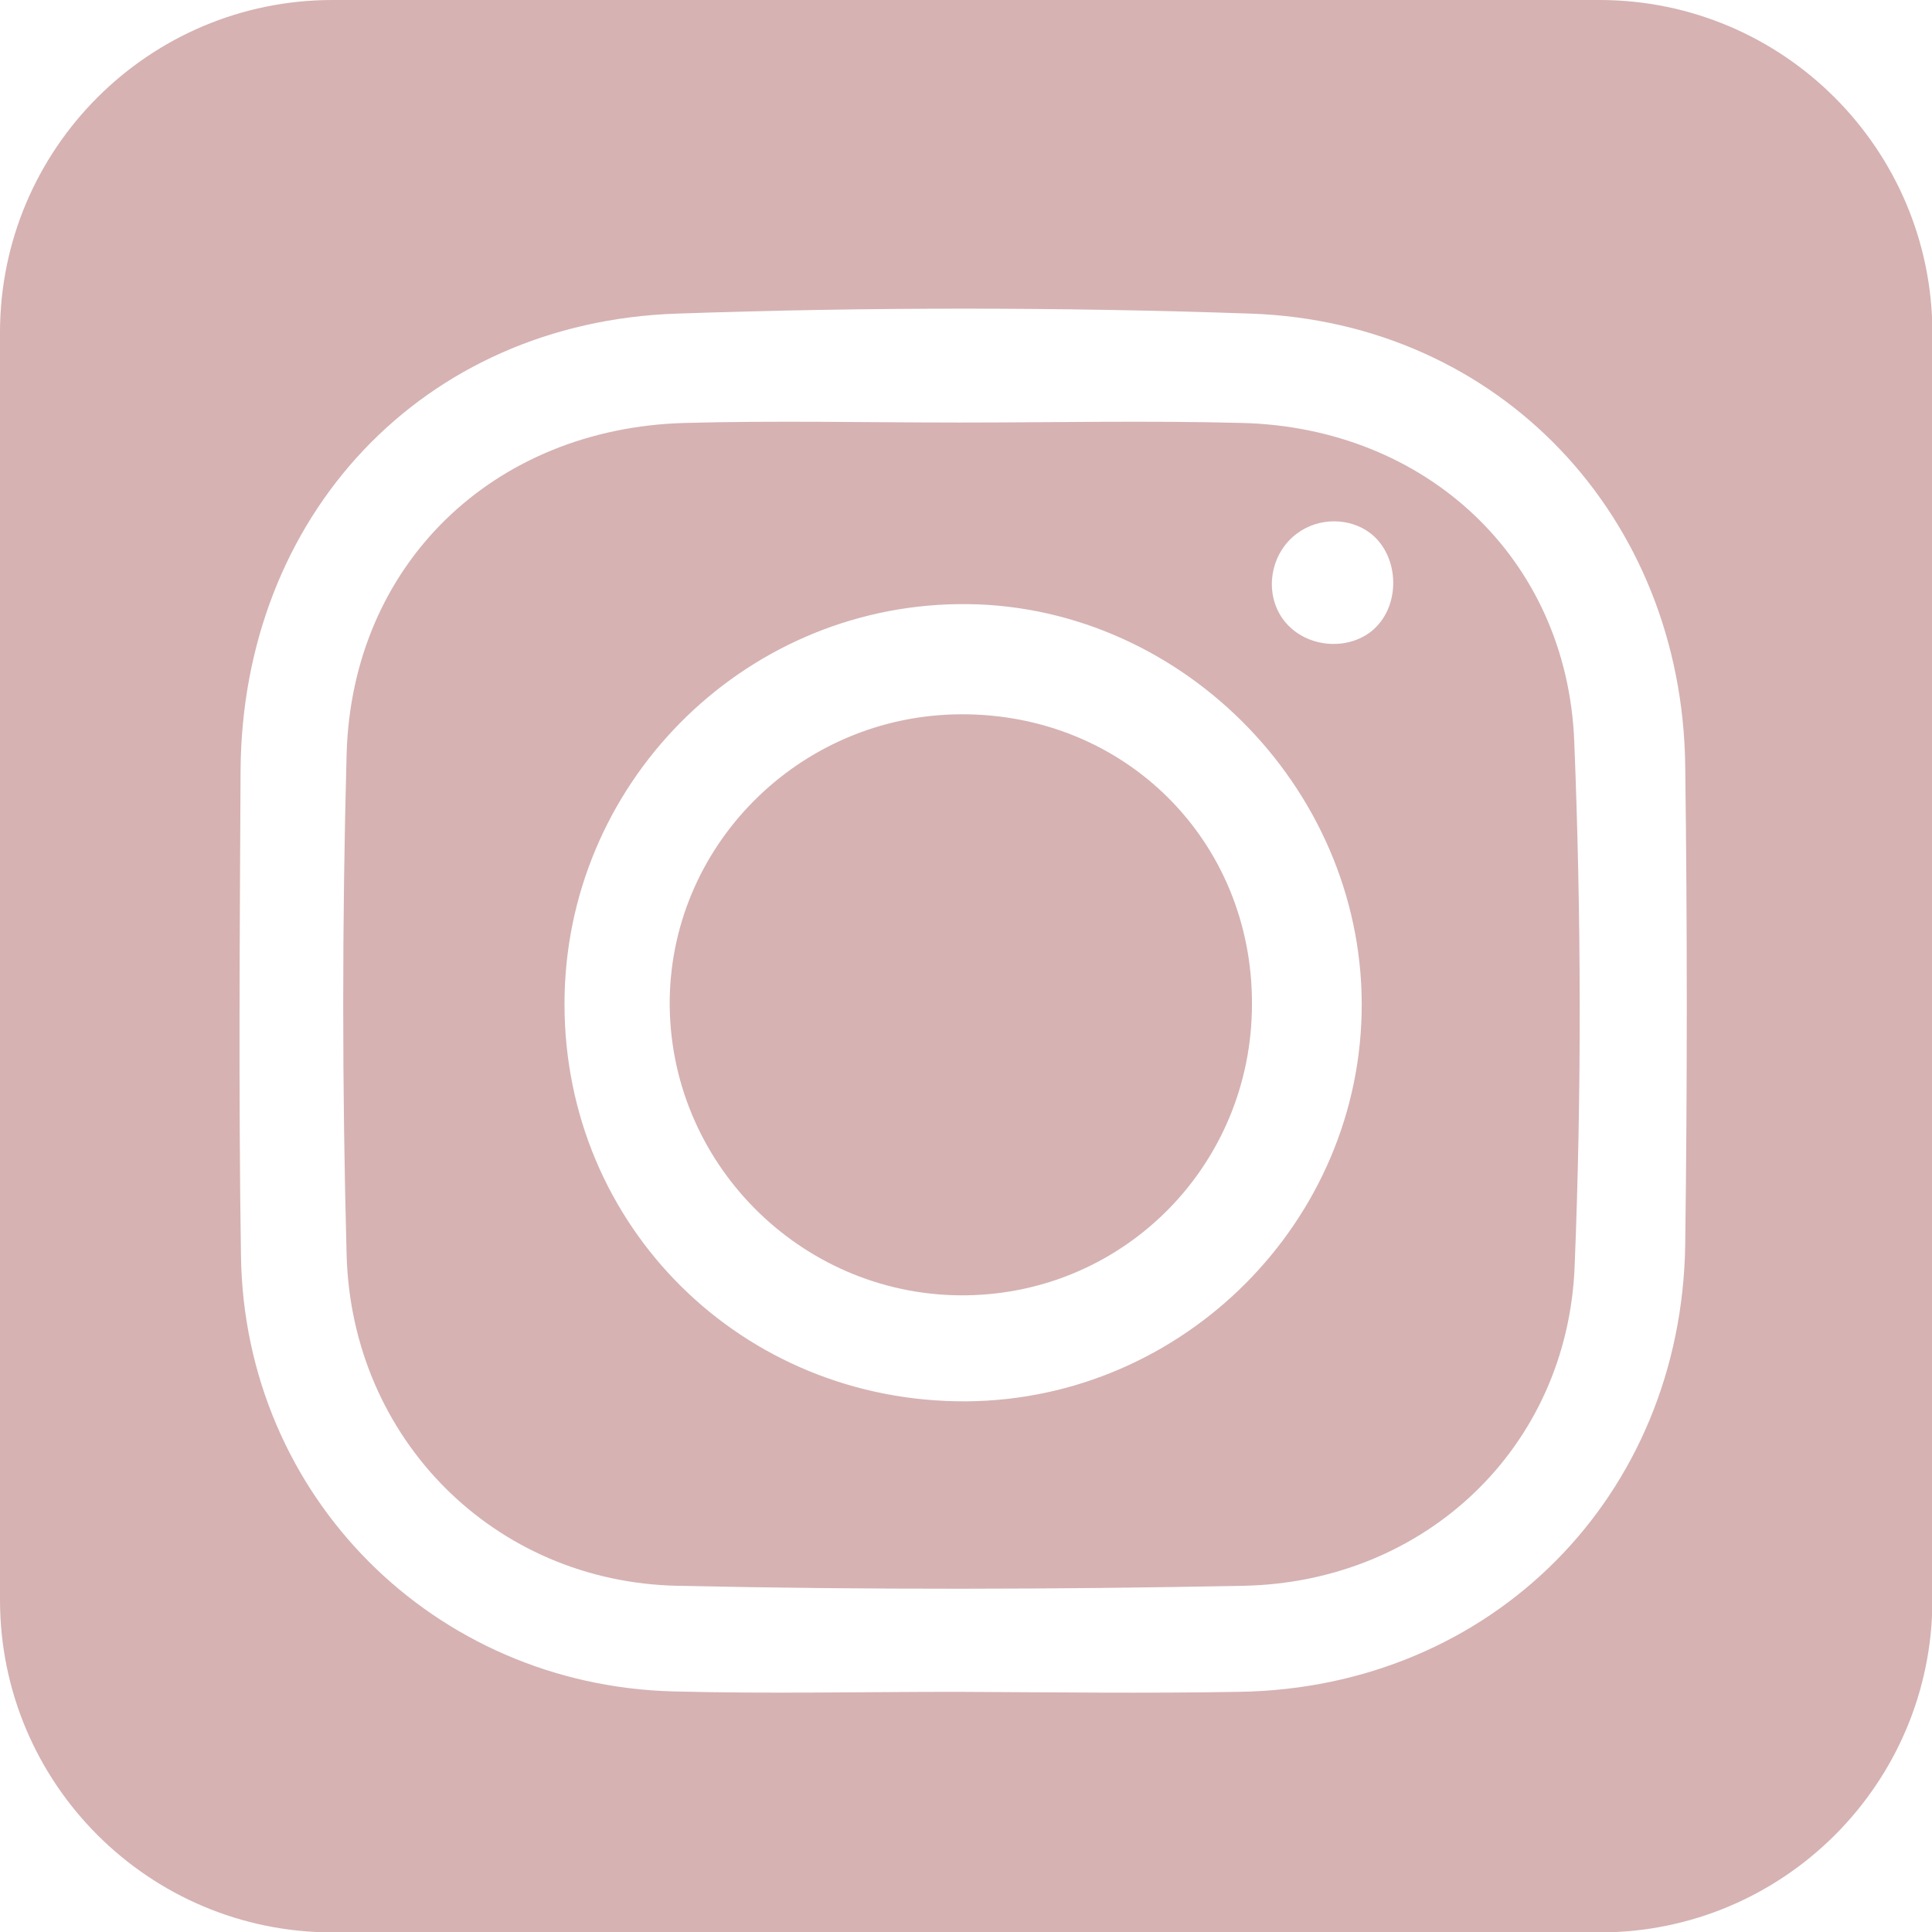
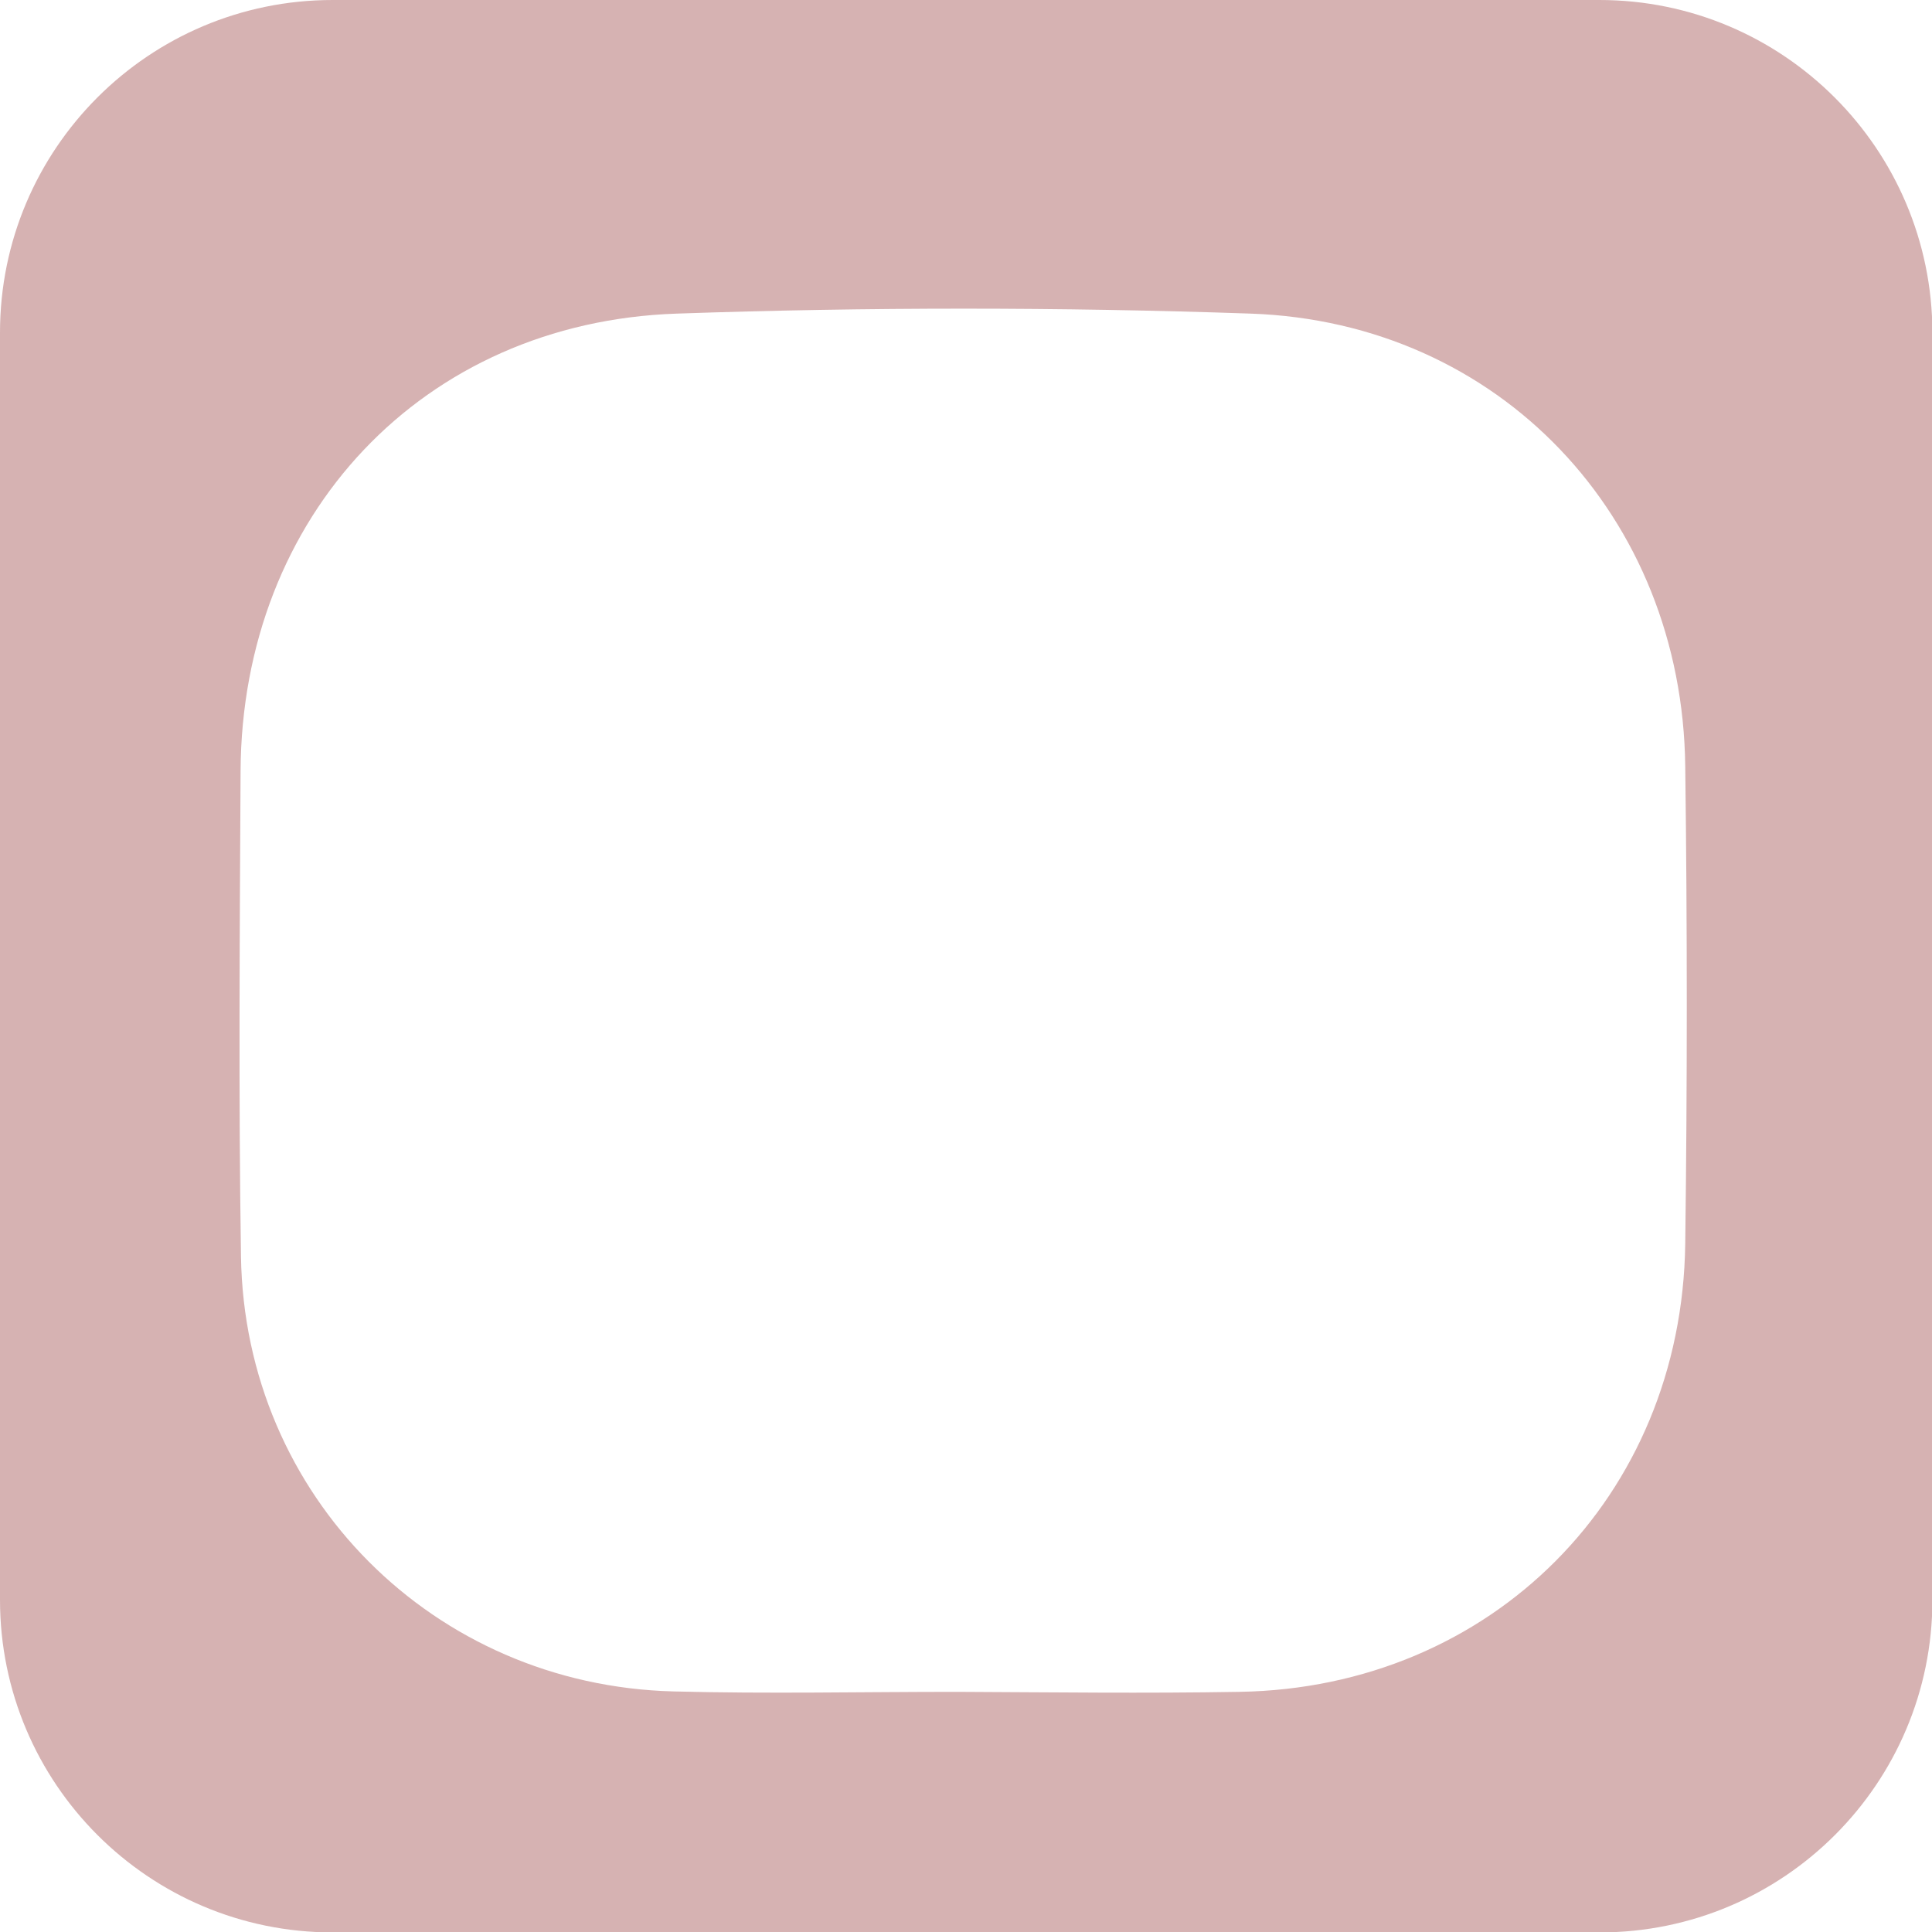
<svg xmlns="http://www.w3.org/2000/svg" version="1.1" x="0px" y="0px" width="46.82px" height="46.82px" viewBox="0 0 46.82 46.82" style="enable-background:new 0 0 46.82 46.82;" xml:space="preserve">
  <style type="text/css">

	.st0{fill:#d6b2b2;}

</style>
  <defs>

</defs>
  <g>
-     <path class="st0" d="M23.28,17.31c-3.92,0.02-7.1,3.22-7.05,7.1c0.06,3.9,3.3,7.04,7.2,6.98c3.84-0.06,6.9-3.17,6.91-7.04    C30.36,20.38,27.26,17.29,23.28,17.31z" />
-     <path class="st0" d="M30.1,10.25c-2.28-0.06-4.57-0.01-6.85-0.01c-2.22,0-4.44-0.05-6.66,0.01c-4.64,0.13-8.06,3.43-8.19,8.02    c-0.11,4.04-0.11,8.09,0,12.14c0.12,4.46,3.58,7.93,8.02,8.02c4.57,0.1,9.14,0.09,13.7,0c4.41-0.08,7.87-3.35,8.04-7.75    c0.17-4.23,0.16-8.49-0.01-12.72C37.97,13.52,34.55,10.36,30.1,10.25z M23.42,33.96c-5.43,0.03-9.74-4.23-9.74-9.63    c0-5.29,4.27-9.62,9.54-9.69c5.28-0.07,9.77,4.38,9.78,9.69C33.01,29.58,28.69,33.92,23.42,33.96z M33.22,15.31    c-0.65,0.5-1.71,0.36-2.18-0.38c-0.41-0.66-0.22-1.55,0.39-2c0.53-0.4,1.29-0.39,1.79,0C33.93,13.49,33.96,14.73,33.22,15.31z" />
    <path class="st0" d="M38.76,0H8.06C3.61,0,0,3.61,0,8.06v30.71c0,4.45,3.61,8.06,8.06,8.06h30.71c4.45,0,8.06-3.61,8.06-8.06V8.06    C46.82,3.61,43.21,0,38.76,0z M40.84,30.14c-0.08,6.13-4.7,10.76-10.8,10.86c-2.29,0.04-4.57,0.01-6.86,0    c-2.29,0-4.57,0.05-6.86-0.01c-5.81-0.15-10.39-4.73-10.48-10.54c-0.06-3.92-0.03-7.84-0.01-11.76C5.86,12.5,10.24,7.81,16.4,7.6    c4.63-0.16,9.28-0.16,13.91,0c6.03,0.21,10.46,4.92,10.53,10.97C40.89,22.43,40.89,26.29,40.84,30.14z" />
  </g>
</svg>